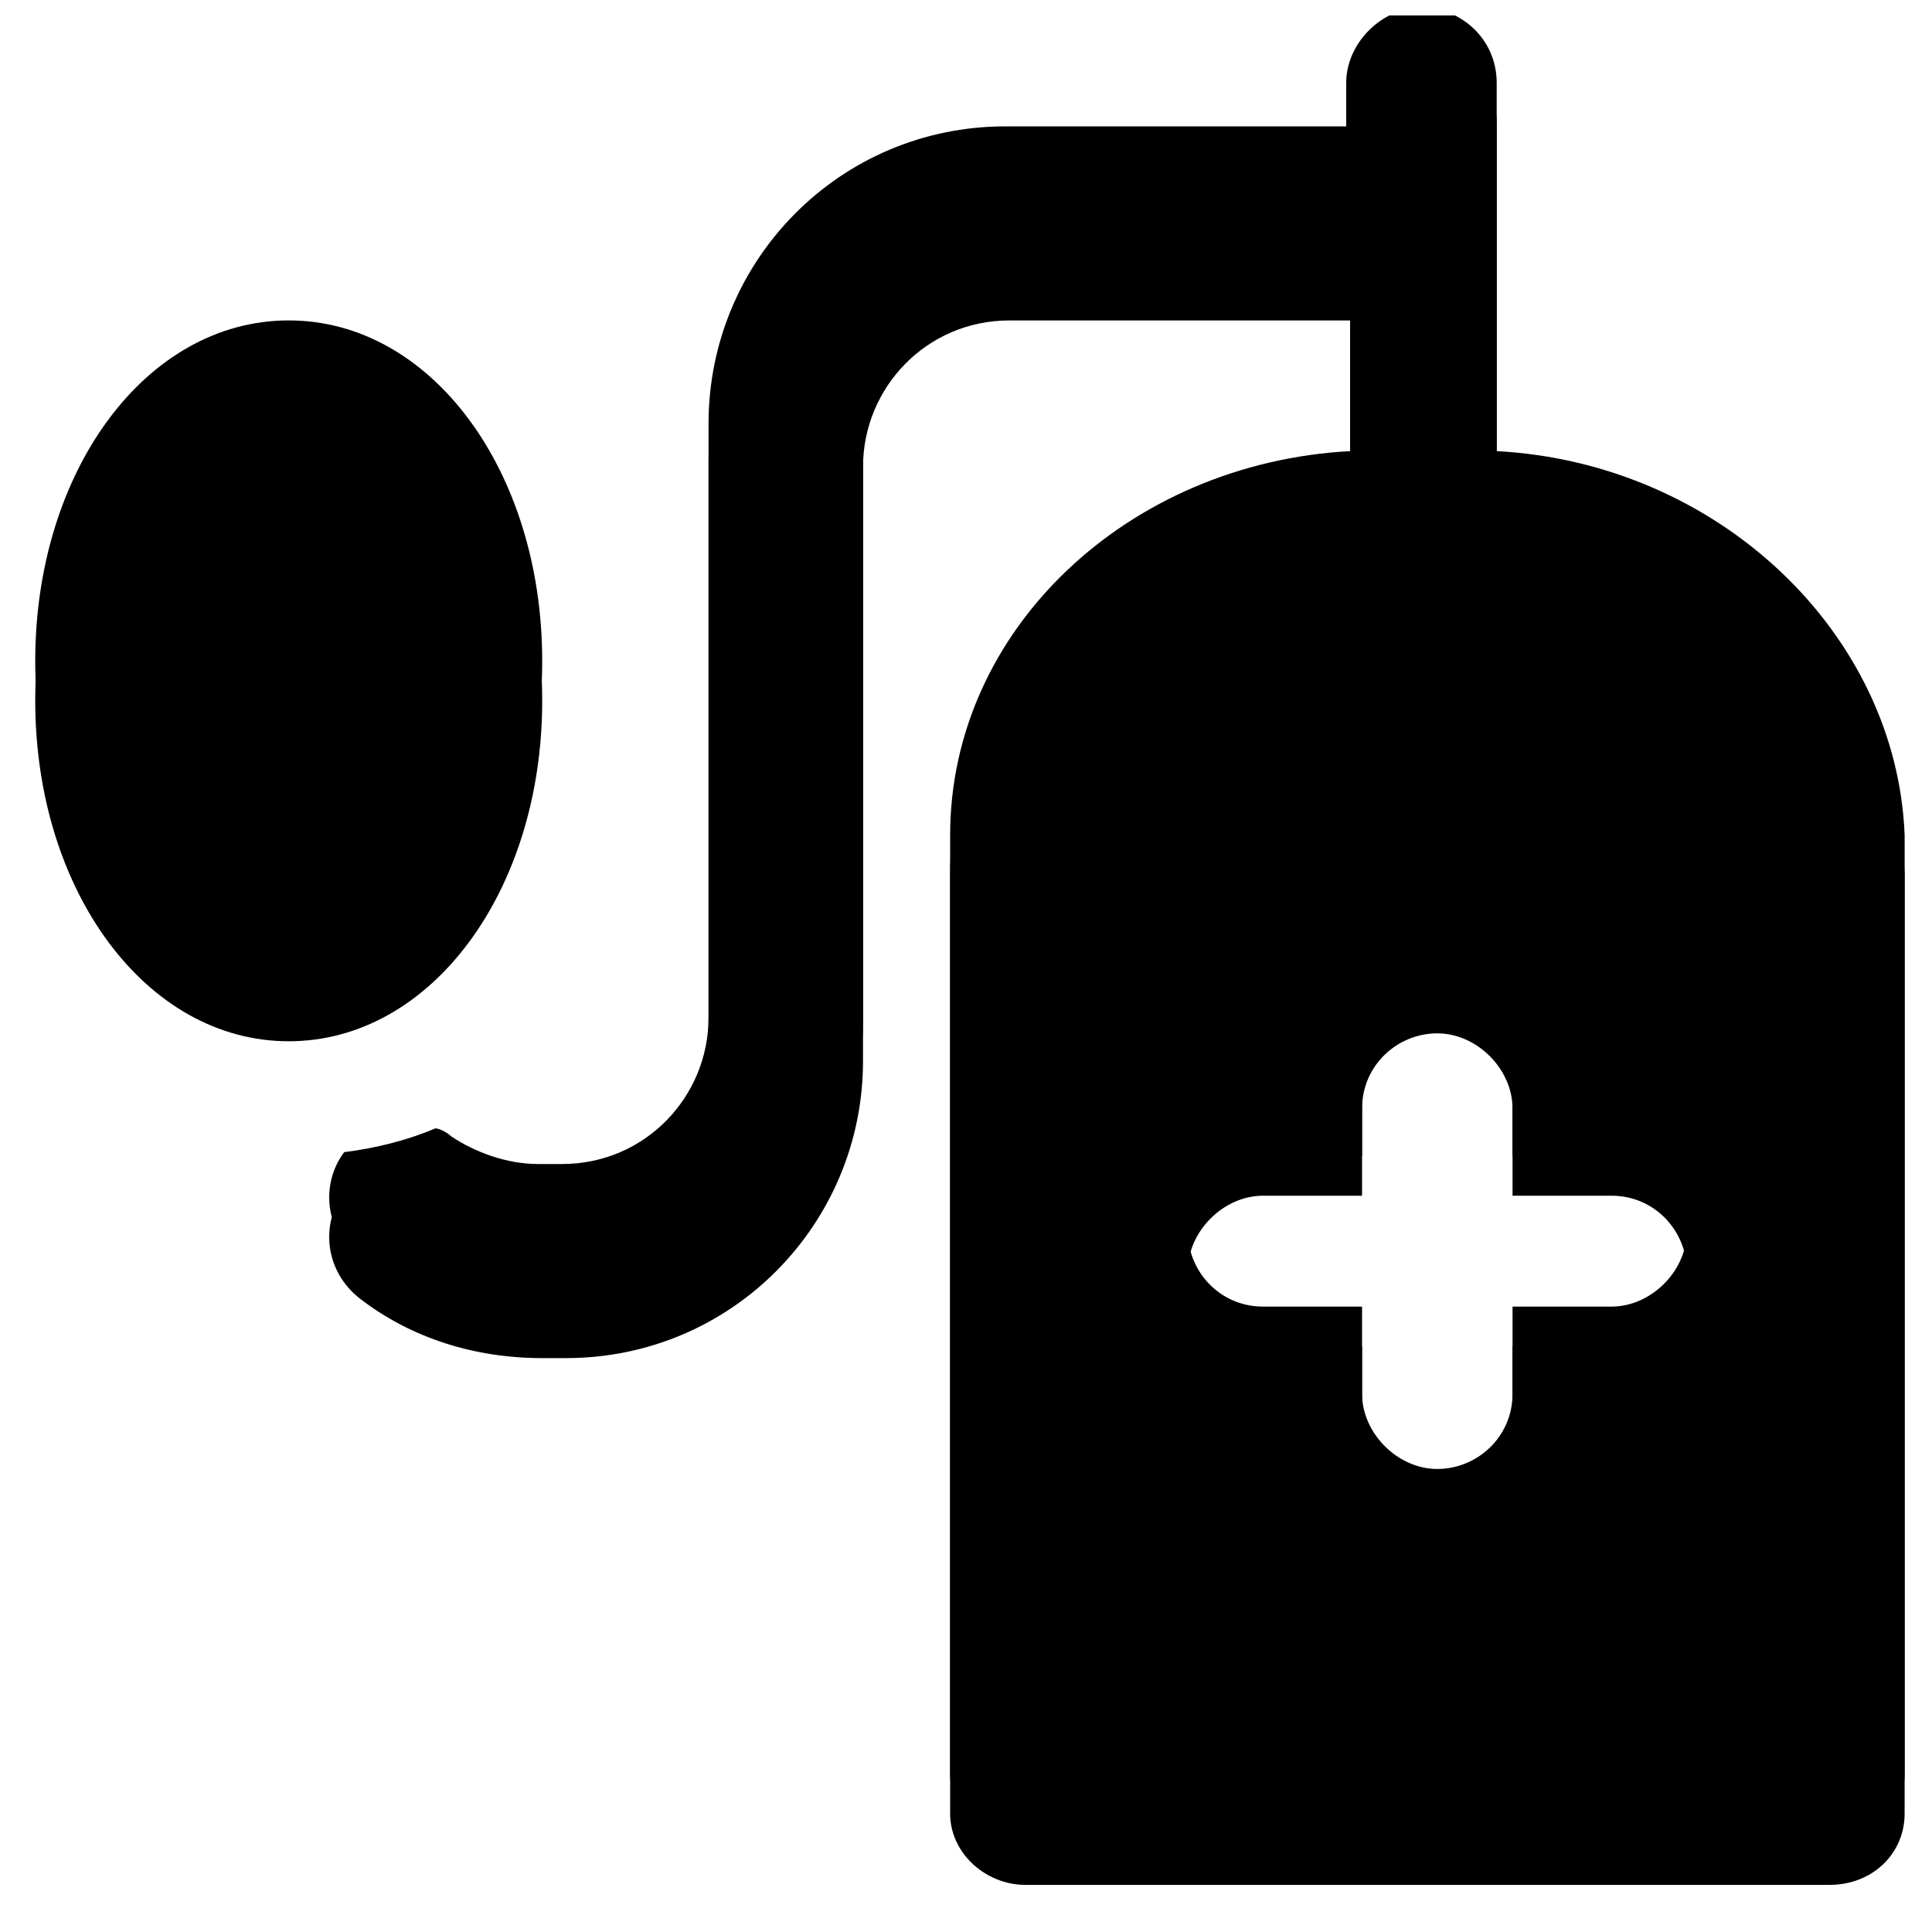
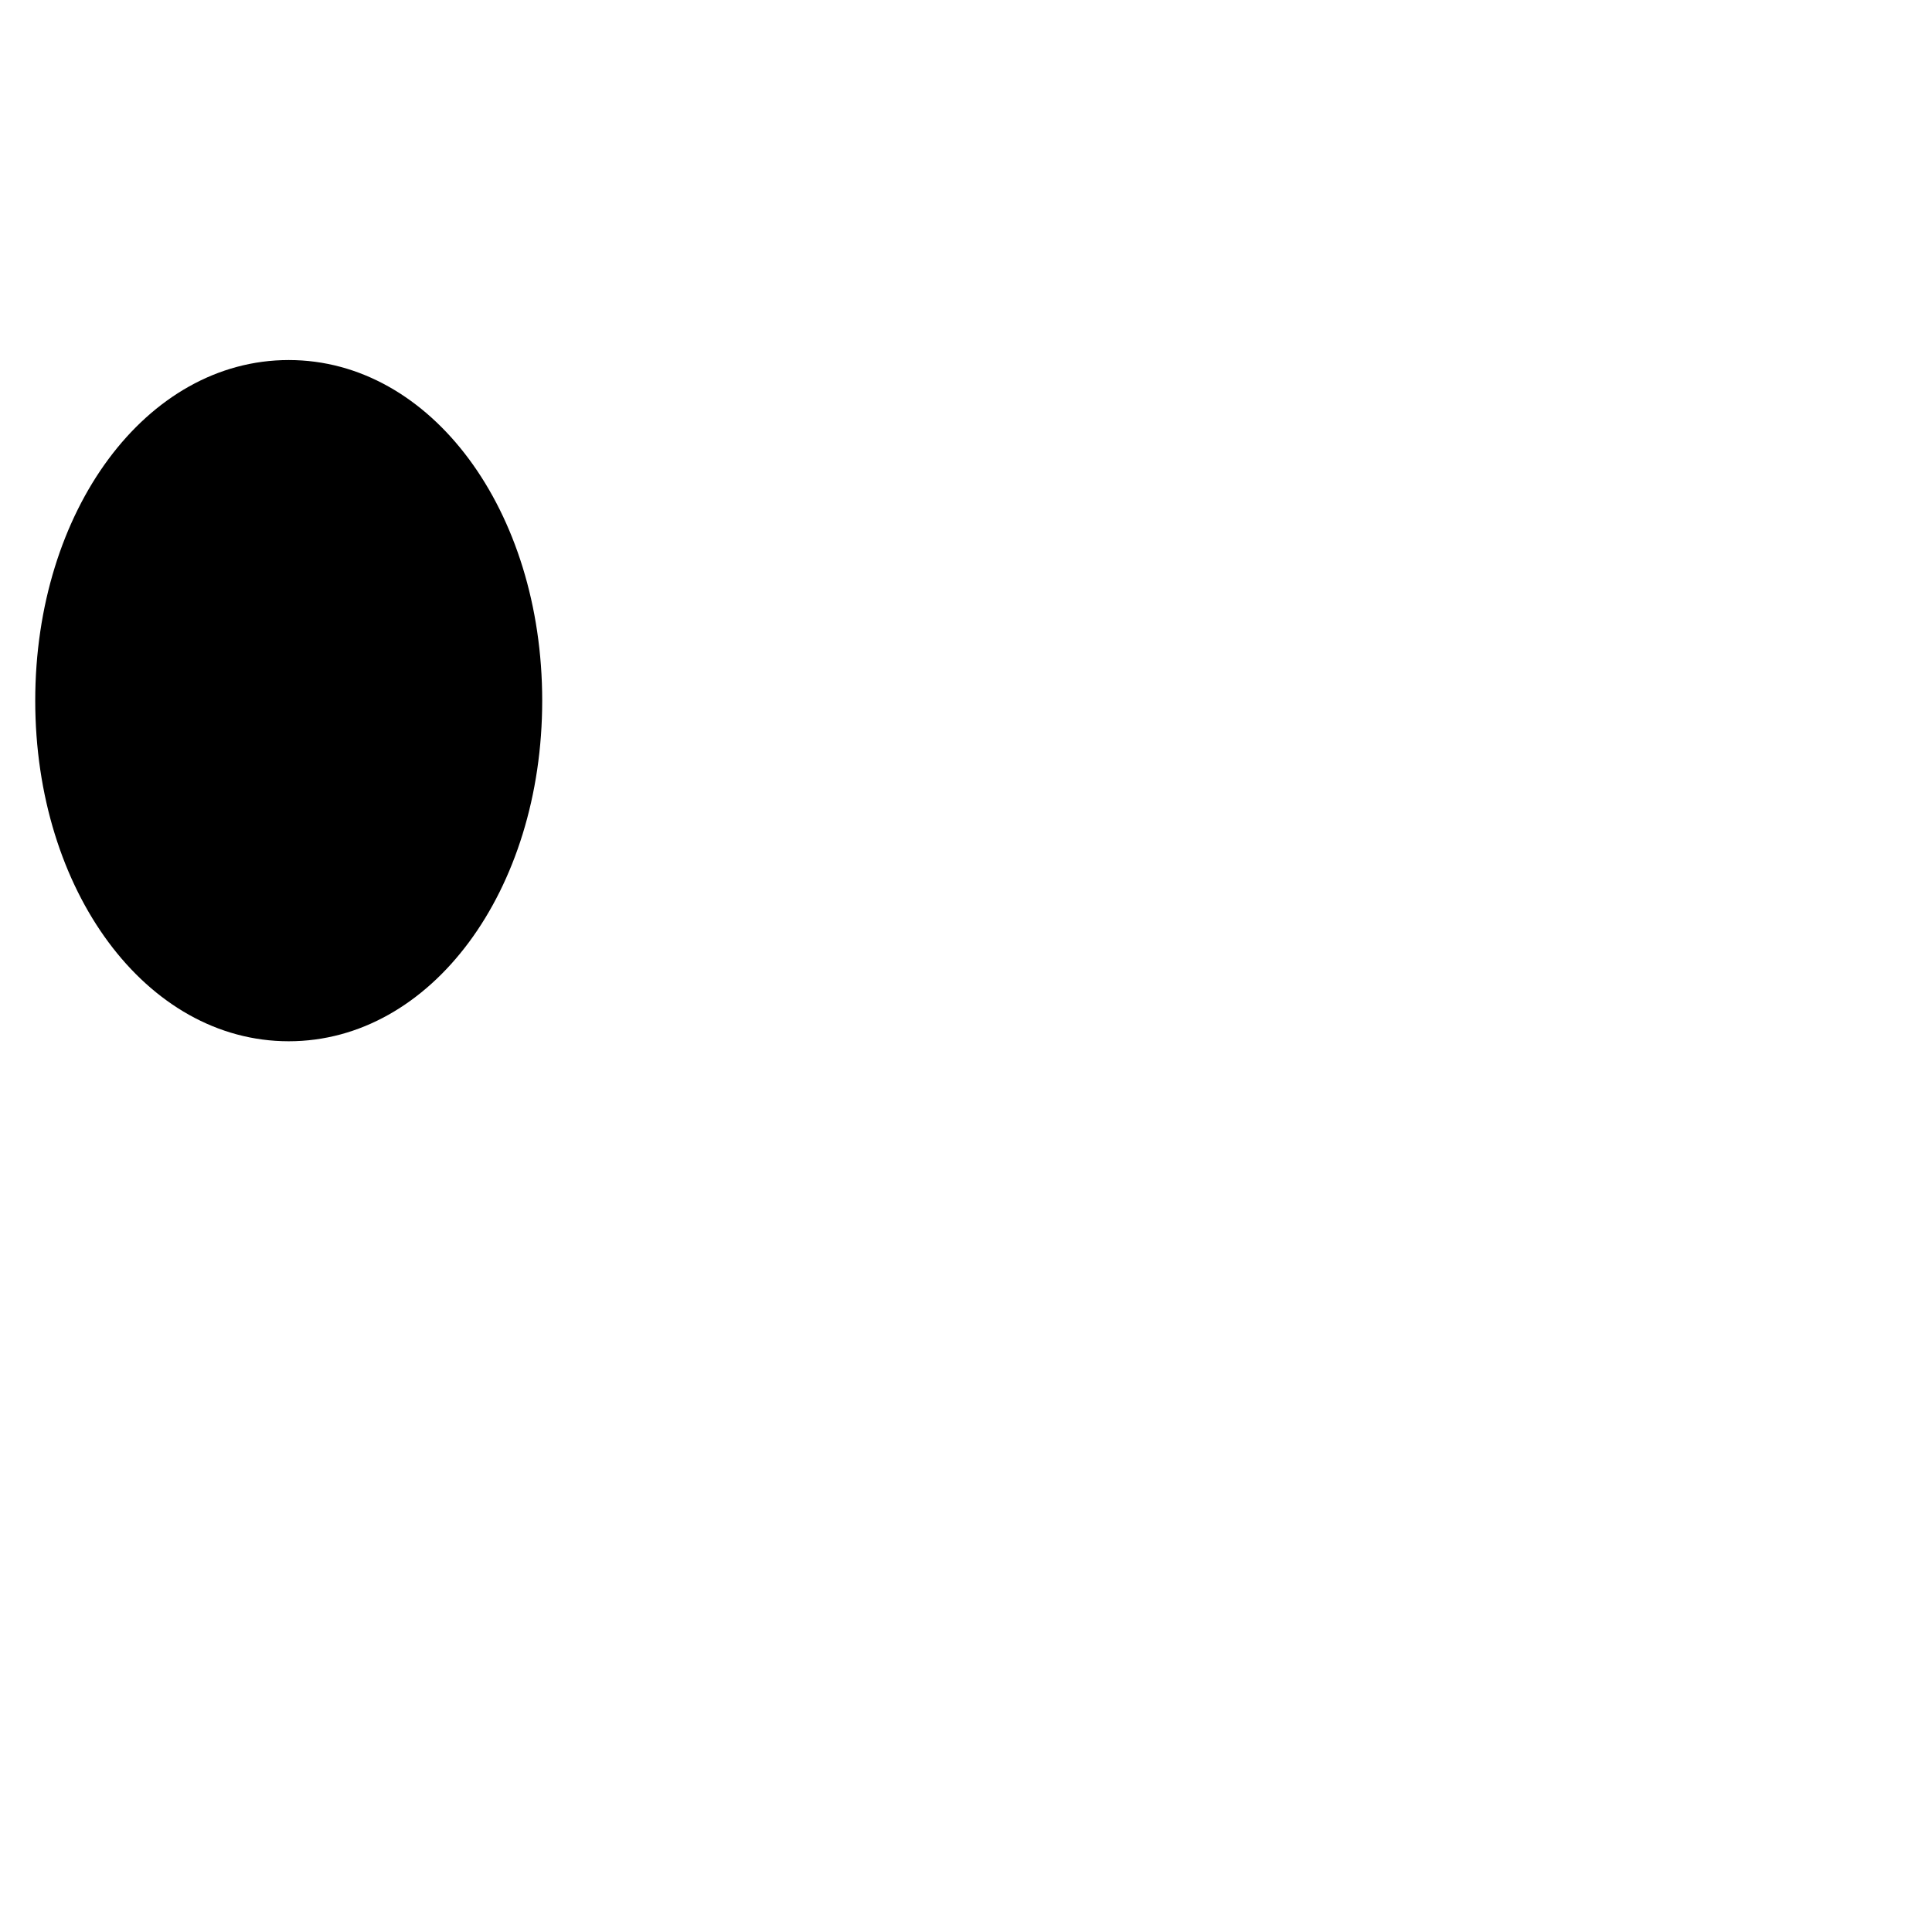
<svg xmlns="http://www.w3.org/2000/svg" width="800px" height="800px" version="1.1" viewBox="144 144 512 512">
  <defs>
    <clipPath id="a">
-       <path d="m231 148.09h418v485.91h-418z" />
-     </clipPath>
+       </clipPath>
  </defs>
  <path d="m287.69 329.68c0-50.383-29.391-90.266-67.176-90.266s-67.176 39.887-67.176 90.266c0 50.383 29.391 90.266 67.176 90.266s67.176-39.887 67.176-90.266z" />
-   <path d="m540.64 274.05v-97.613c0-11.547-9.445-19.941-19.941-19.941s-19.941 9.445-19.941 19.941v11.547h-90.266c-44.082 0-78.719 35.688-78.719 78.719v157.44c0 20.992-16.793 38.836-38.836 38.836h-6.297c-8.398 0-16.793-3.148-23.09-7.348-1.051-1.051-3.148-2.098-4.199-2.098-7.348 3.148-15.742 5.246-24.141 6.297-6.297 8.398-5.246 20.992 4.199 28.34 13.645 10.496 30.438 15.742 48.281 15.742h6.297c44.082 0 78.719-35.688 78.719-78.719v-157.44c0-20.992 16.793-38.836 38.836-38.836h90.266l-0.004 45.133c-58.777 3.148-106.01 47.23-106.01 101.81v248.76c0 10.496 9.445 18.895 19.941 18.895h213.07c11.547 0 19.941-8.398 19.941-18.895l0.004-248.76c-2.098-53.531-49.332-98.664-108.11-101.81zm30.438 226.71h-26.238v23.09c0 11.547-9.445 19.941-19.941 19.941s-19.941-9.445-19.941-19.941v-23.09h-26.238c-11.547 0-19.941-9.445-19.941-19.941 0-10.496 9.445-19.941 19.941-19.941h26.238v-23.09c0-11.547 9.445-19.941 19.941-19.941s19.941 9.445 19.941 19.941v23.09h26.238c11.547 0 19.941 9.445 19.941 19.941 0.004 10.492-9.445 19.941-19.941 19.941z" />
-   <path d="m287.69 319.18c0-50.383-29.391-90.266-67.176-90.266s-67.176 39.887-67.176 90.266c0 50.383 29.391 90.266 67.176 90.266s67.176-39.887 67.176-90.266z" />
  <g clip-path="url(#a)">
-     <path d="m540.64 263.55v-97.613c0-11.547-9.445-19.941-19.941-19.941s-19.941 9.445-19.941 19.941v11.547h-90.266c-44.082 0-78.719 35.688-78.719 78.719v157.44c0 20.992-16.793 38.836-38.836 38.836h-6.297c-8.398 0-16.793-3.148-23.09-7.348-1.051-1.051-3.148-2.098-4.199-2.098-7.348 3.148-15.742 5.246-24.141 6.297-6.297 8.398-5.246 20.992 4.199 28.34 13.645 10.496 30.438 15.742 48.281 15.742h6.297c44.082 0 78.719-35.688 78.719-78.719v-157.44c0-20.992 16.793-38.836 38.836-38.836h90.266l-0.004 45.133c-58.777 3.148-106.01 47.23-106.01 101.81v248.76c0 10.496 9.445 18.895 19.941 18.895h213.07c11.547 0 19.941-8.398 19.941-18.895l0.004-248.76c-2.098-53.531-49.332-98.664-108.11-101.81zm30.438 226.71h-26.238v23.09c0 11.547-9.445 19.941-19.941 19.941s-19.941-9.445-19.941-19.941v-23.09h-26.238c-11.547 0-19.941-9.445-19.941-19.941 0-10.496 9.445-19.941 19.941-19.941h26.238v-23.09c0-11.547 9.445-19.941 19.941-19.941s19.941 9.445 19.941 19.941v23.09h26.238c11.547 0 19.941 9.445 19.941 19.941 0.004 10.492-9.445 19.941-19.941 19.941z" />
-   </g>
+     </g>
</svg>